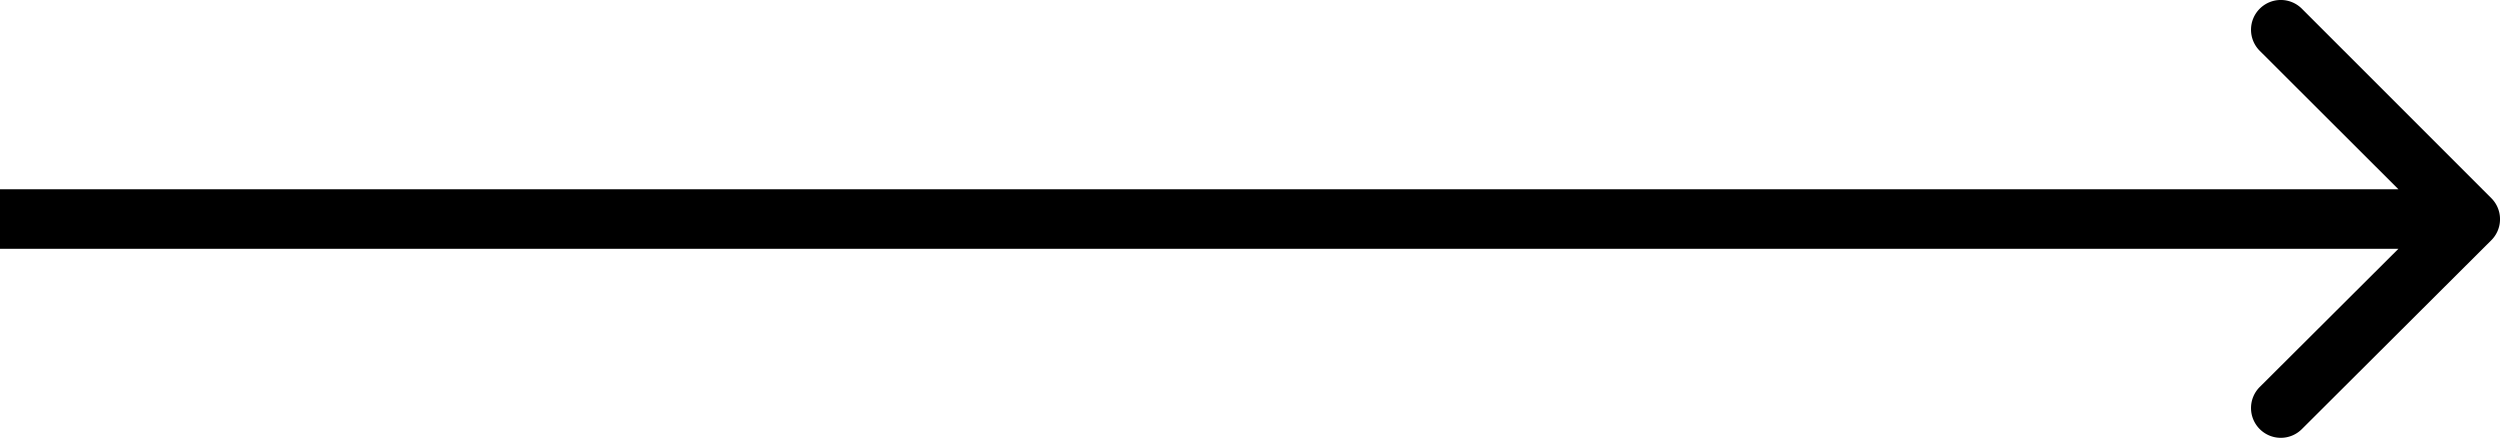
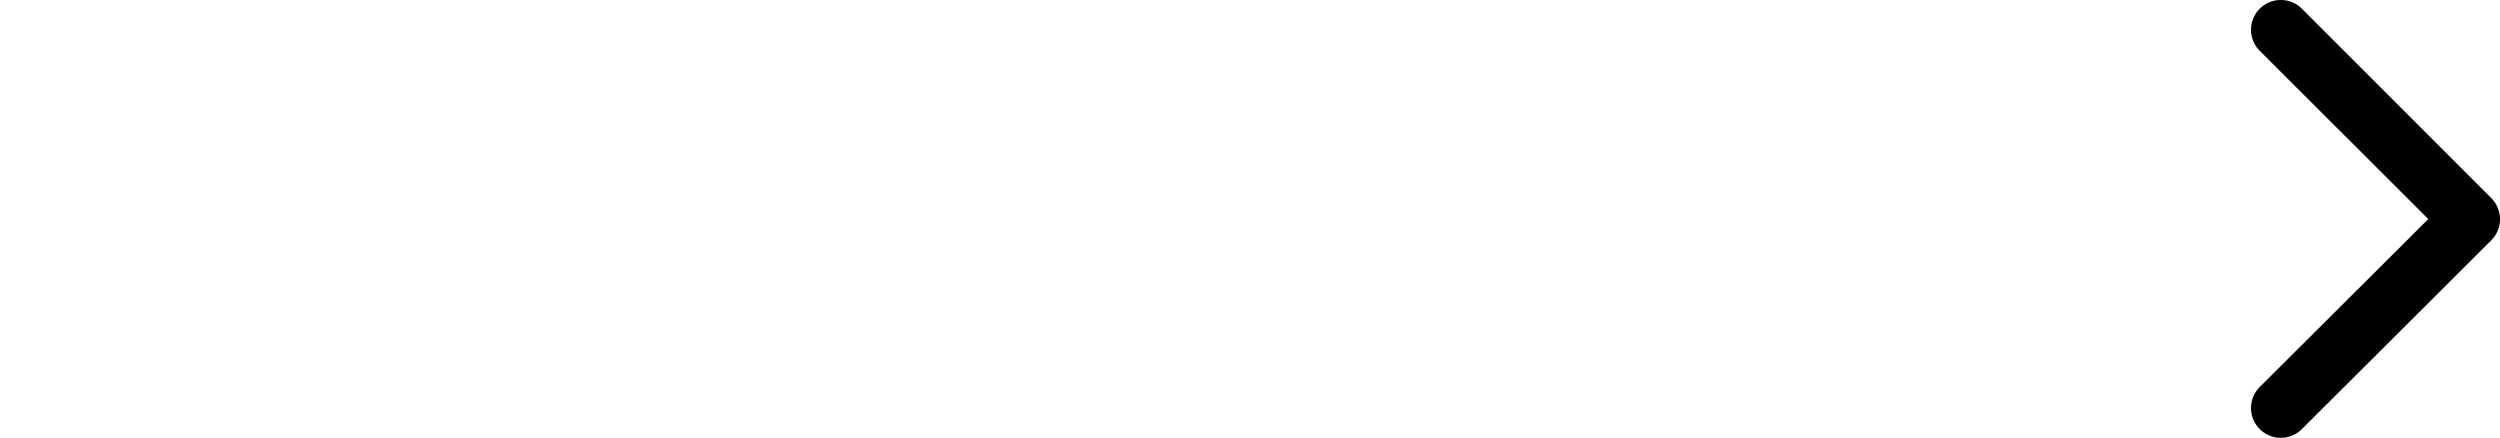
<svg xmlns="http://www.w3.org/2000/svg" viewBox="0 0 84 14.73">
  <title>77Asset 1100</title>
  <g id="Layer_2" data-name="Layer 2">
    <g id="Layer_1-2" data-name="Layer 1">
-       <path d="M83.71,8.07a1,1,0,0,0,0-1.41L77.34.29a1,1,0,0,0-1.41,0,1,1,0,0,0,0,1.42l5.66,5.65L75.93,13a1,1,0,0,0,0,1.42,1,1,0,0,0,1.41,0ZM0,8.36H83v-2H0Z" />
+       <path d="M83.71,8.07a1,1,0,0,0,0-1.41L77.34.29a1,1,0,0,0-1.41,0,1,1,0,0,0,0,1.42l5.66,5.65L75.93,13a1,1,0,0,0,0,1.42,1,1,0,0,0,1.41,0ZM0,8.36H83H0Z" />
    </g>
  </g>
</svg>